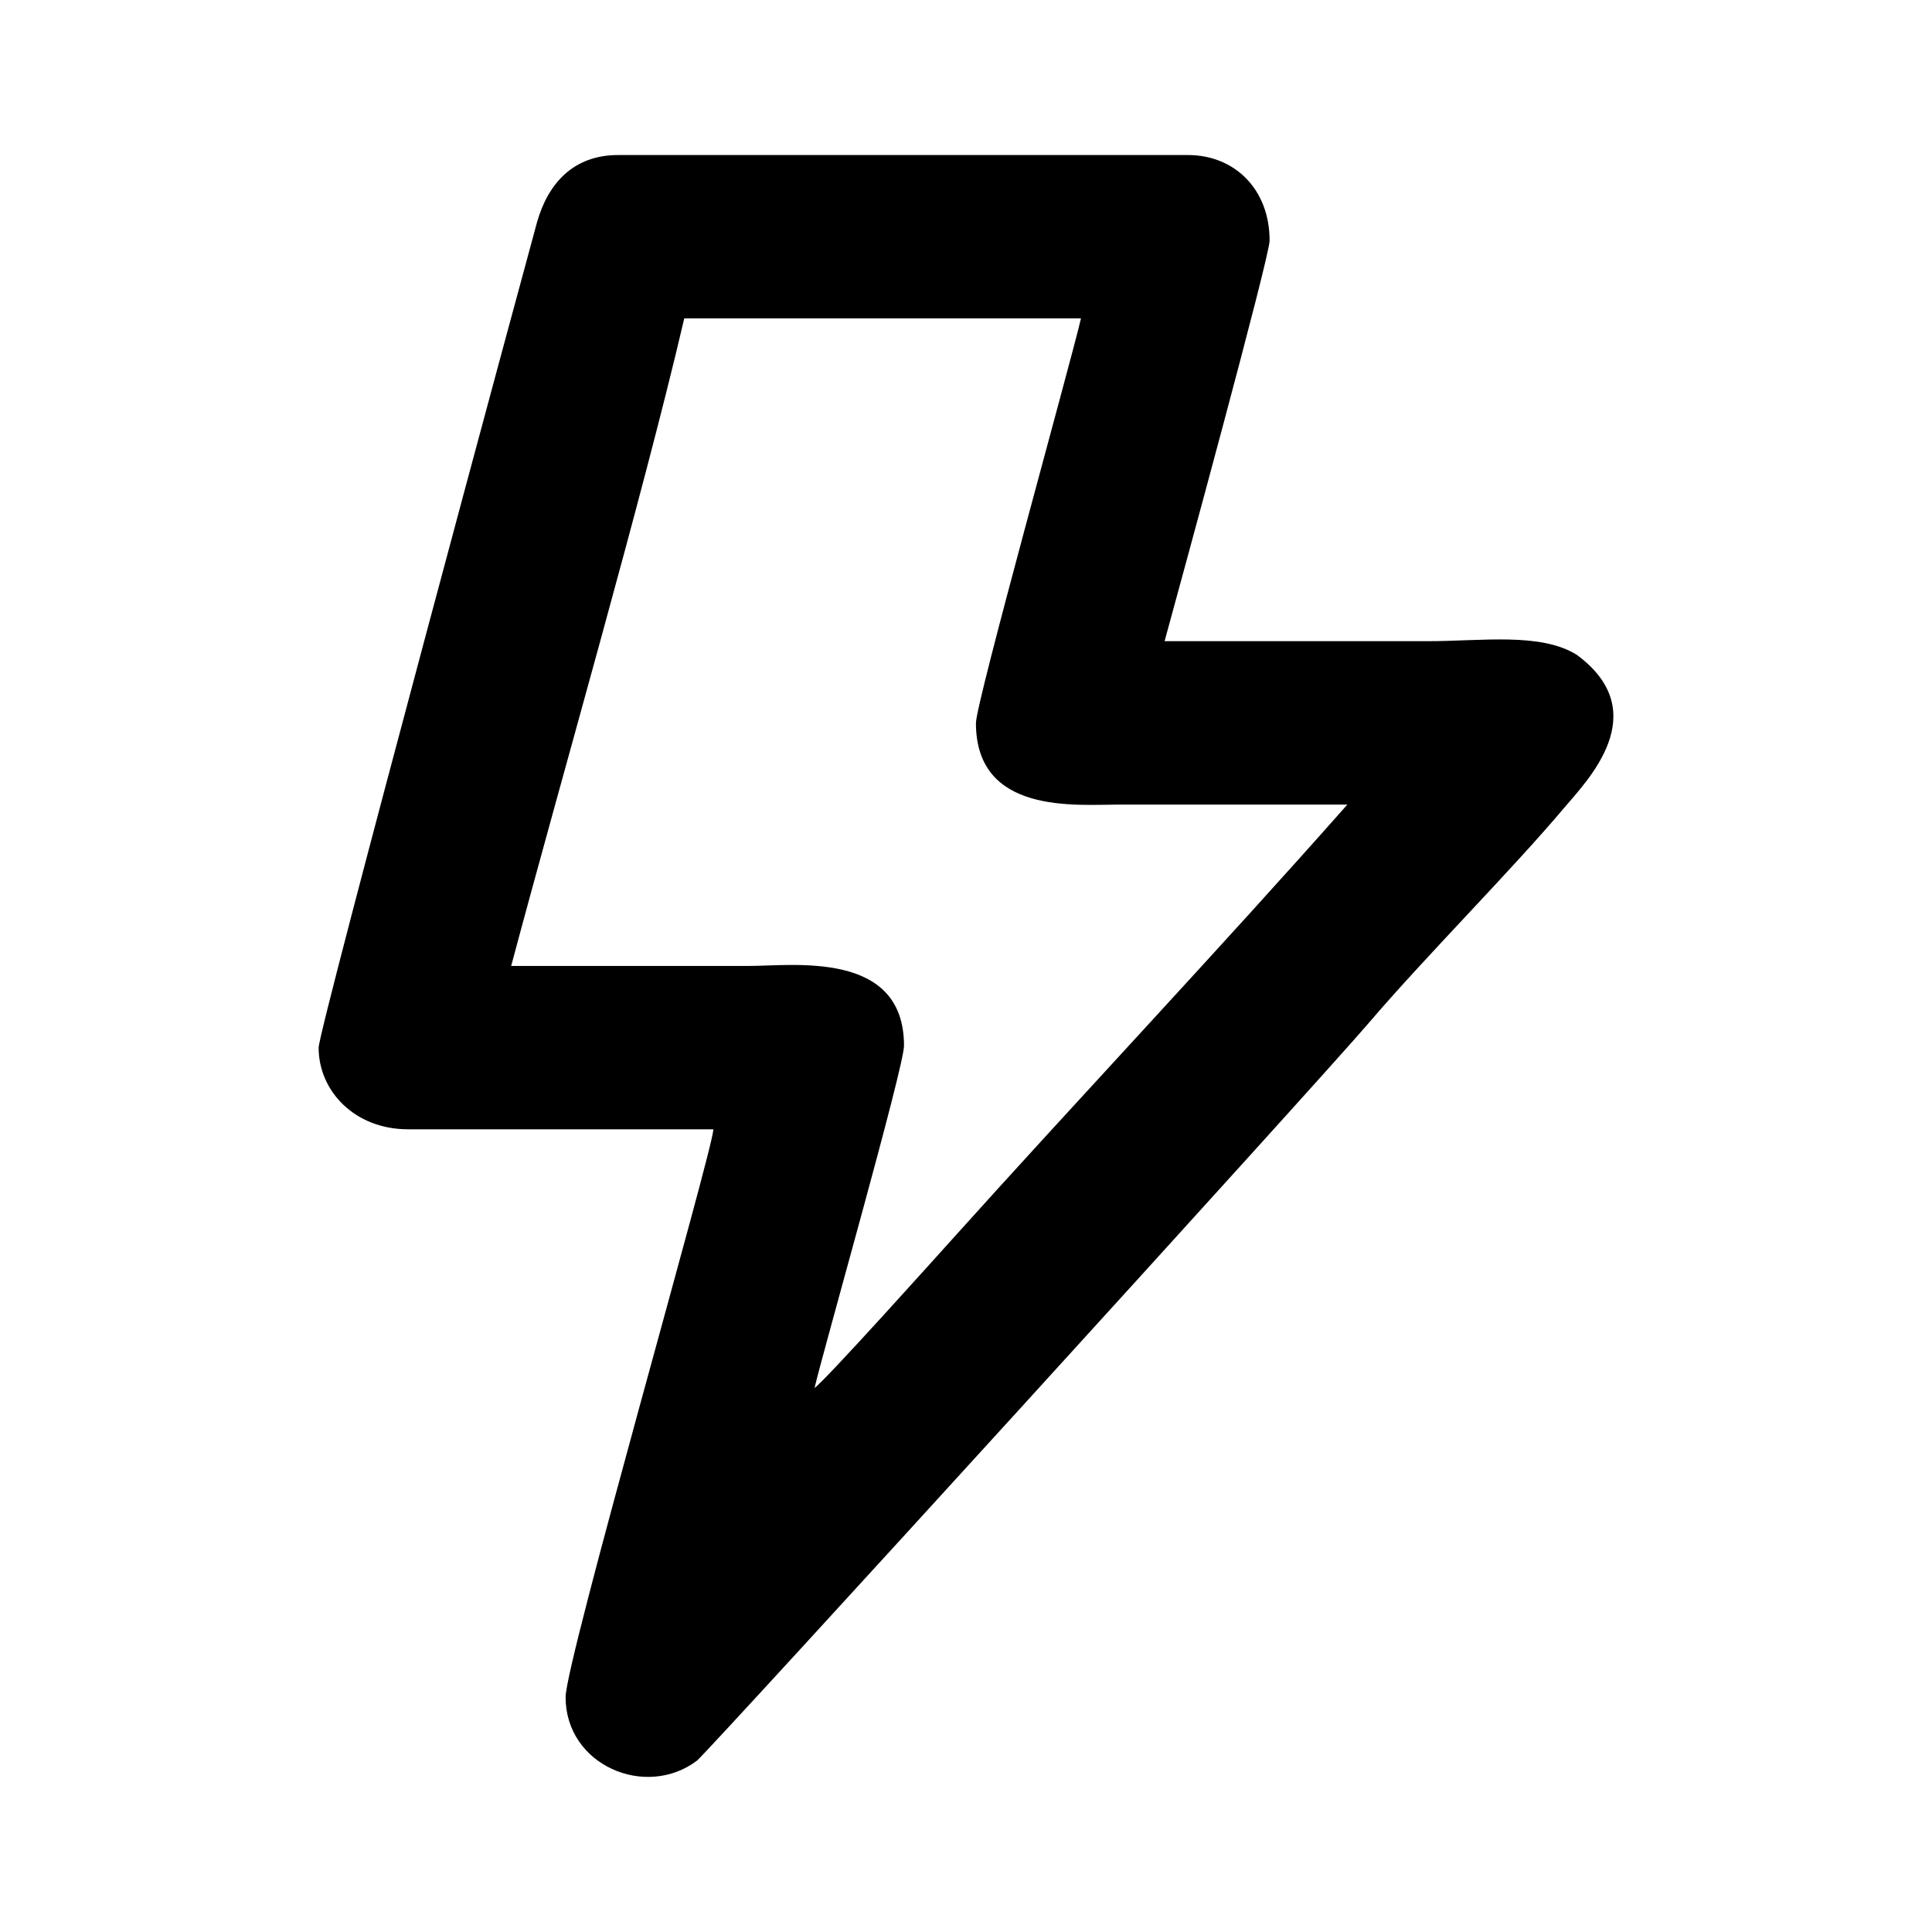
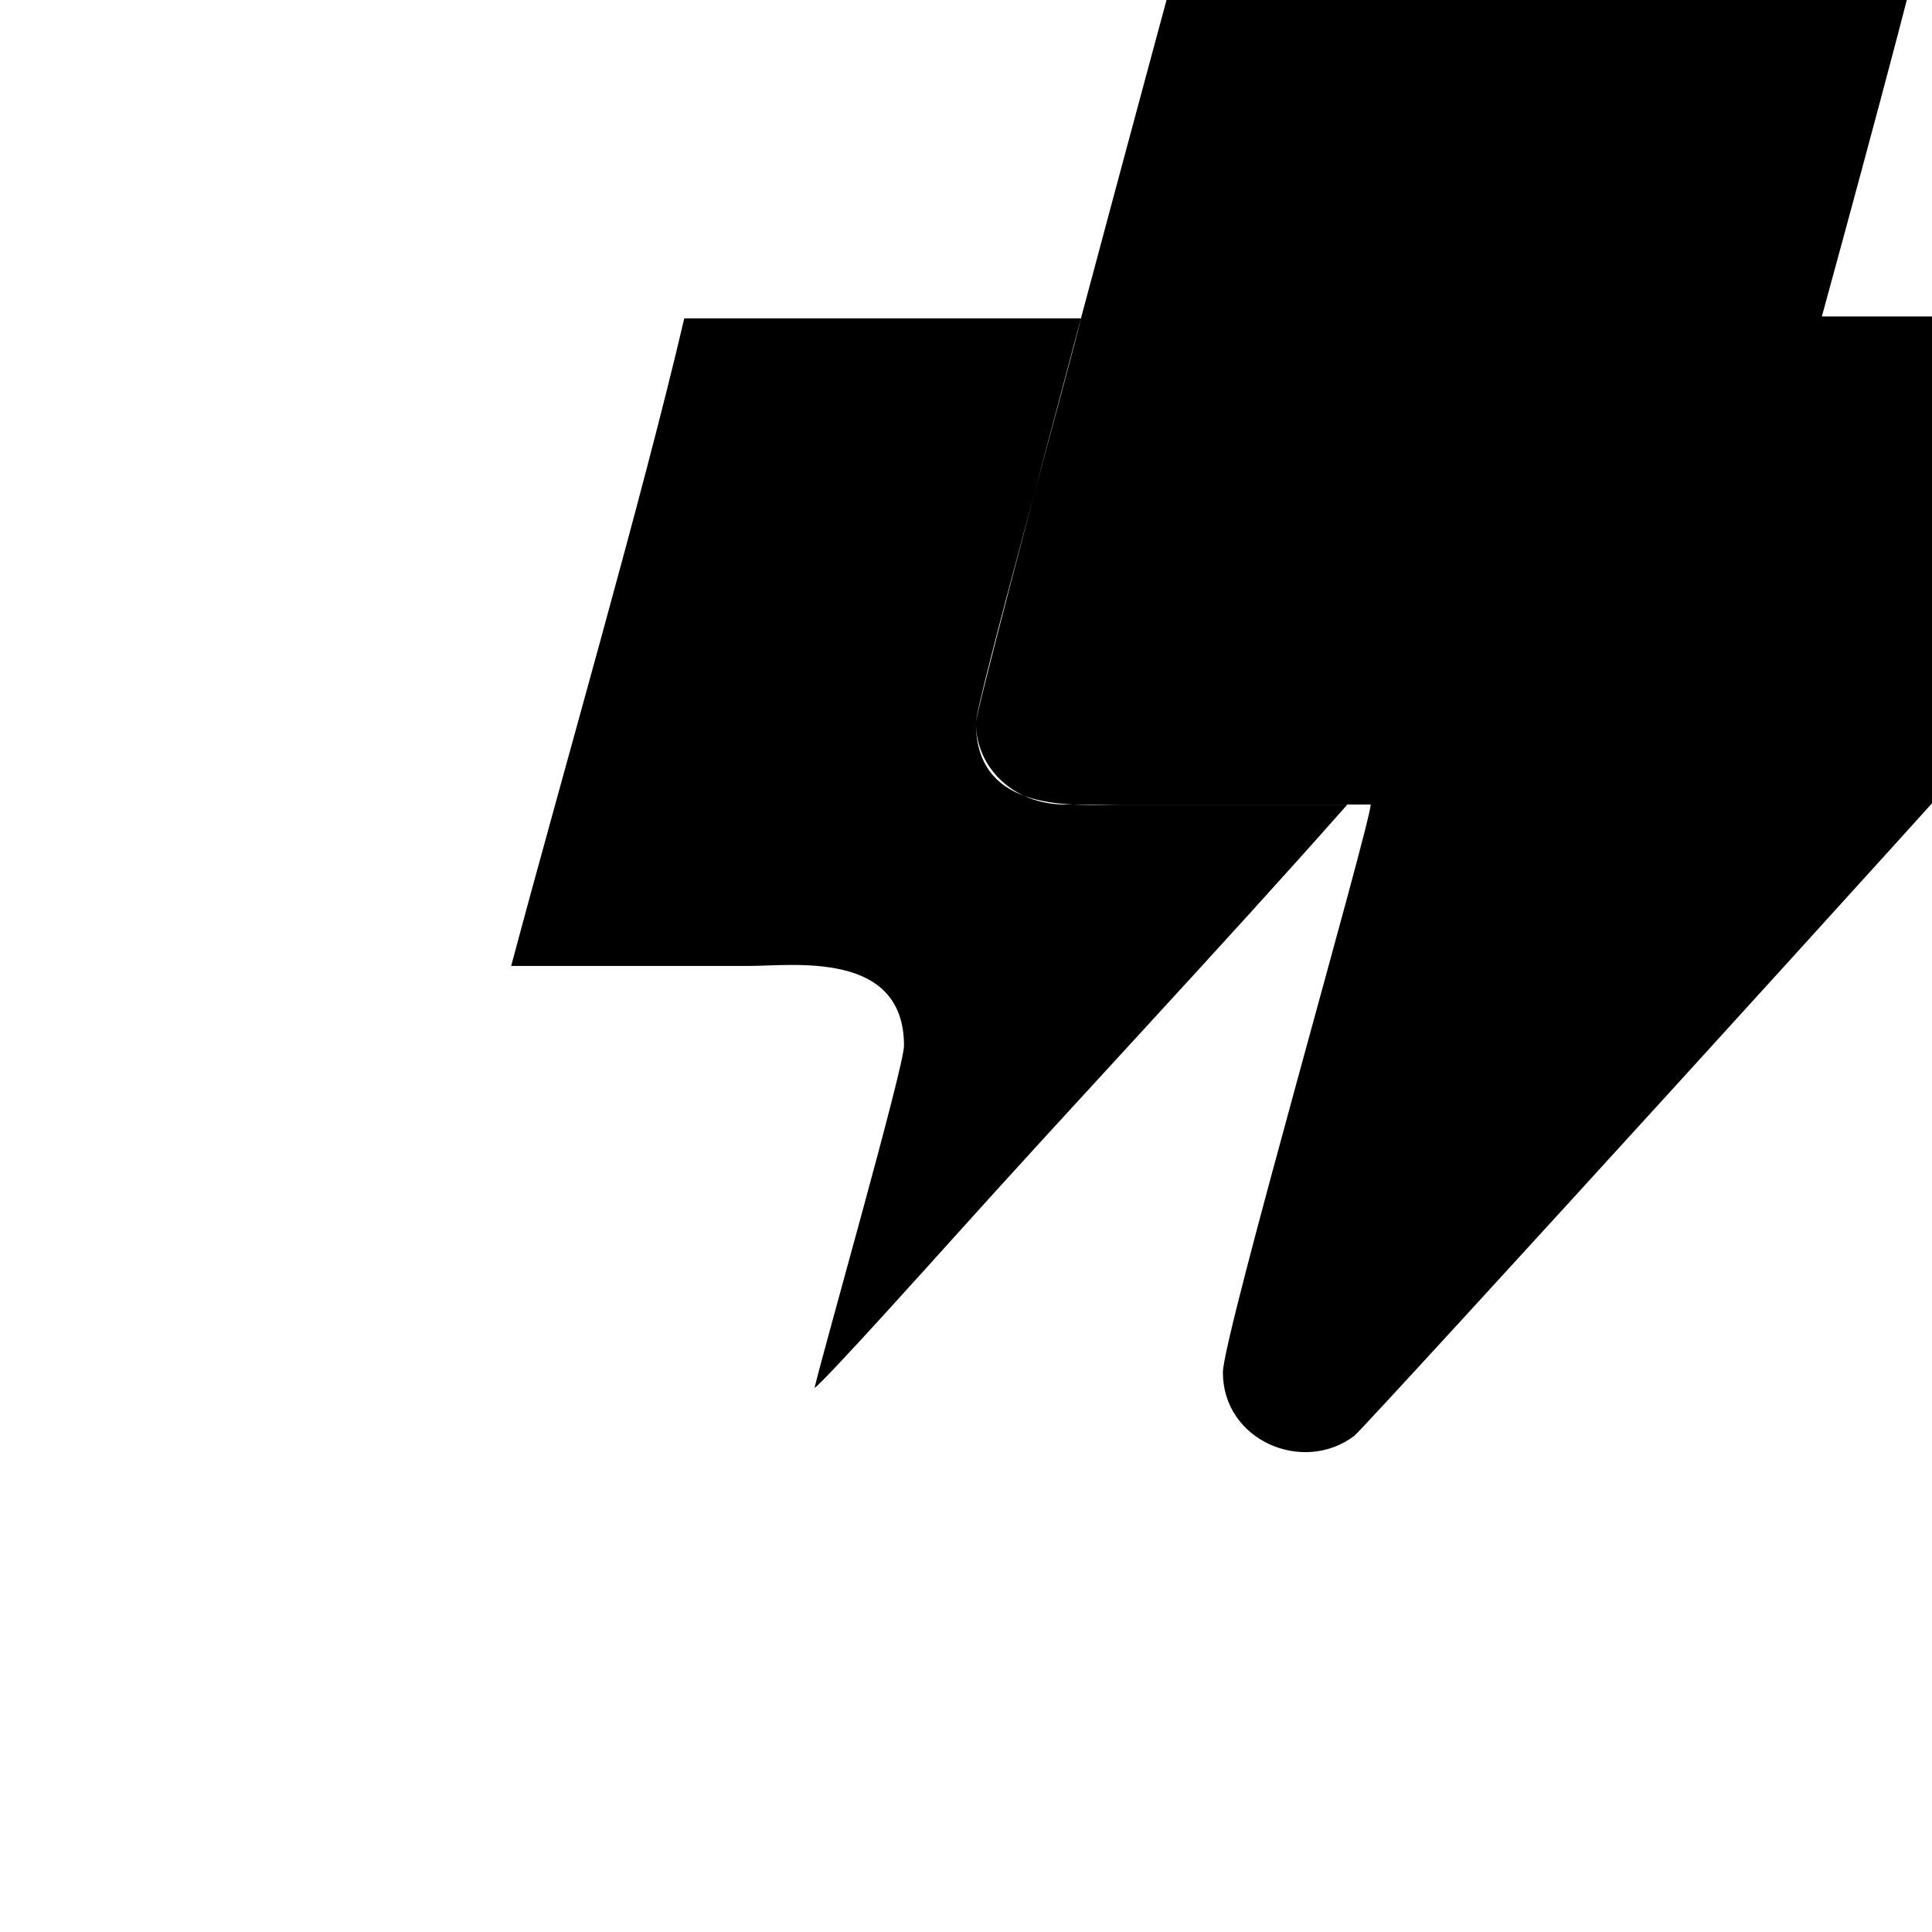
<svg xmlns="http://www.w3.org/2000/svg" fill="#000000" width="800px" height="800px" version="1.1" viewBox="144 144 512 512">
-   <path d="m402.63 335.57c0 24.406 26.547 21.648 38.137 21.648h60.297c-34.266 38.762-70.727 77.363-105.52 116.08-1.719 1.91-32.891 36.656-35.684 38.527 2.328-9.992 23.711-84.992 23.711-90.707 0-25.371-29.402-21.129-41.23-21.129h-62.875c13.375-50.129 34.824-124.2 45.867-171.61h105.14c-2.793 11.98-27.832 101.78-27.832 107.19zm-174.19 86.07c0 11.441 9.492 21.637 23.711 21.637h80.906c-0.117 5.387-39.168 140.91-39.168 150.49 0 18.055 21.234 27.105 34.844 16.801 4.742-4.297 164.18-179.28 178.08-195.56 14.965-17.527 37.57-40.148 51.758-56.98 5.961-7.07 24.031-25.176 3.305-40.484-9.594-5.996-25.148-3.621-39.68-3.621h-69.57c4.062-14.832 27.832-101.83 27.832-106.16 0-13.668-9.324-22.676-21.645-22.676h-151c-11.805 0-18.52 7.438-21.469 17.703-2.367 8.543-57.902 213.9-57.902 218.85z" fill-rule="evenodd" />
+   <path d="m402.63 335.57c0 24.406 26.547 21.648 38.137 21.648h60.297c-34.266 38.762-70.727 77.363-105.52 116.08-1.719 1.91-32.891 36.656-35.684 38.527 2.328-9.992 23.711-84.992 23.711-90.707 0-25.371-29.402-21.129-41.23-21.129h-62.875c13.375-50.129 34.824-124.2 45.867-171.61h105.14c-2.793 11.98-27.832 101.78-27.832 107.19zc0 11.441 9.492 21.637 23.711 21.637h80.906c-0.117 5.387-39.168 140.91-39.168 150.49 0 18.055 21.234 27.105 34.844 16.801 4.742-4.297 164.18-179.28 178.08-195.56 14.965-17.527 37.57-40.148 51.758-56.98 5.961-7.07 24.031-25.176 3.305-40.484-9.594-5.996-25.148-3.621-39.68-3.621h-69.57c4.062-14.832 27.832-101.83 27.832-106.16 0-13.668-9.324-22.676-21.645-22.676h-151c-11.805 0-18.52 7.438-21.469 17.703-2.367 8.543-57.902 213.9-57.902 218.85z" fill-rule="evenodd" />
</svg>